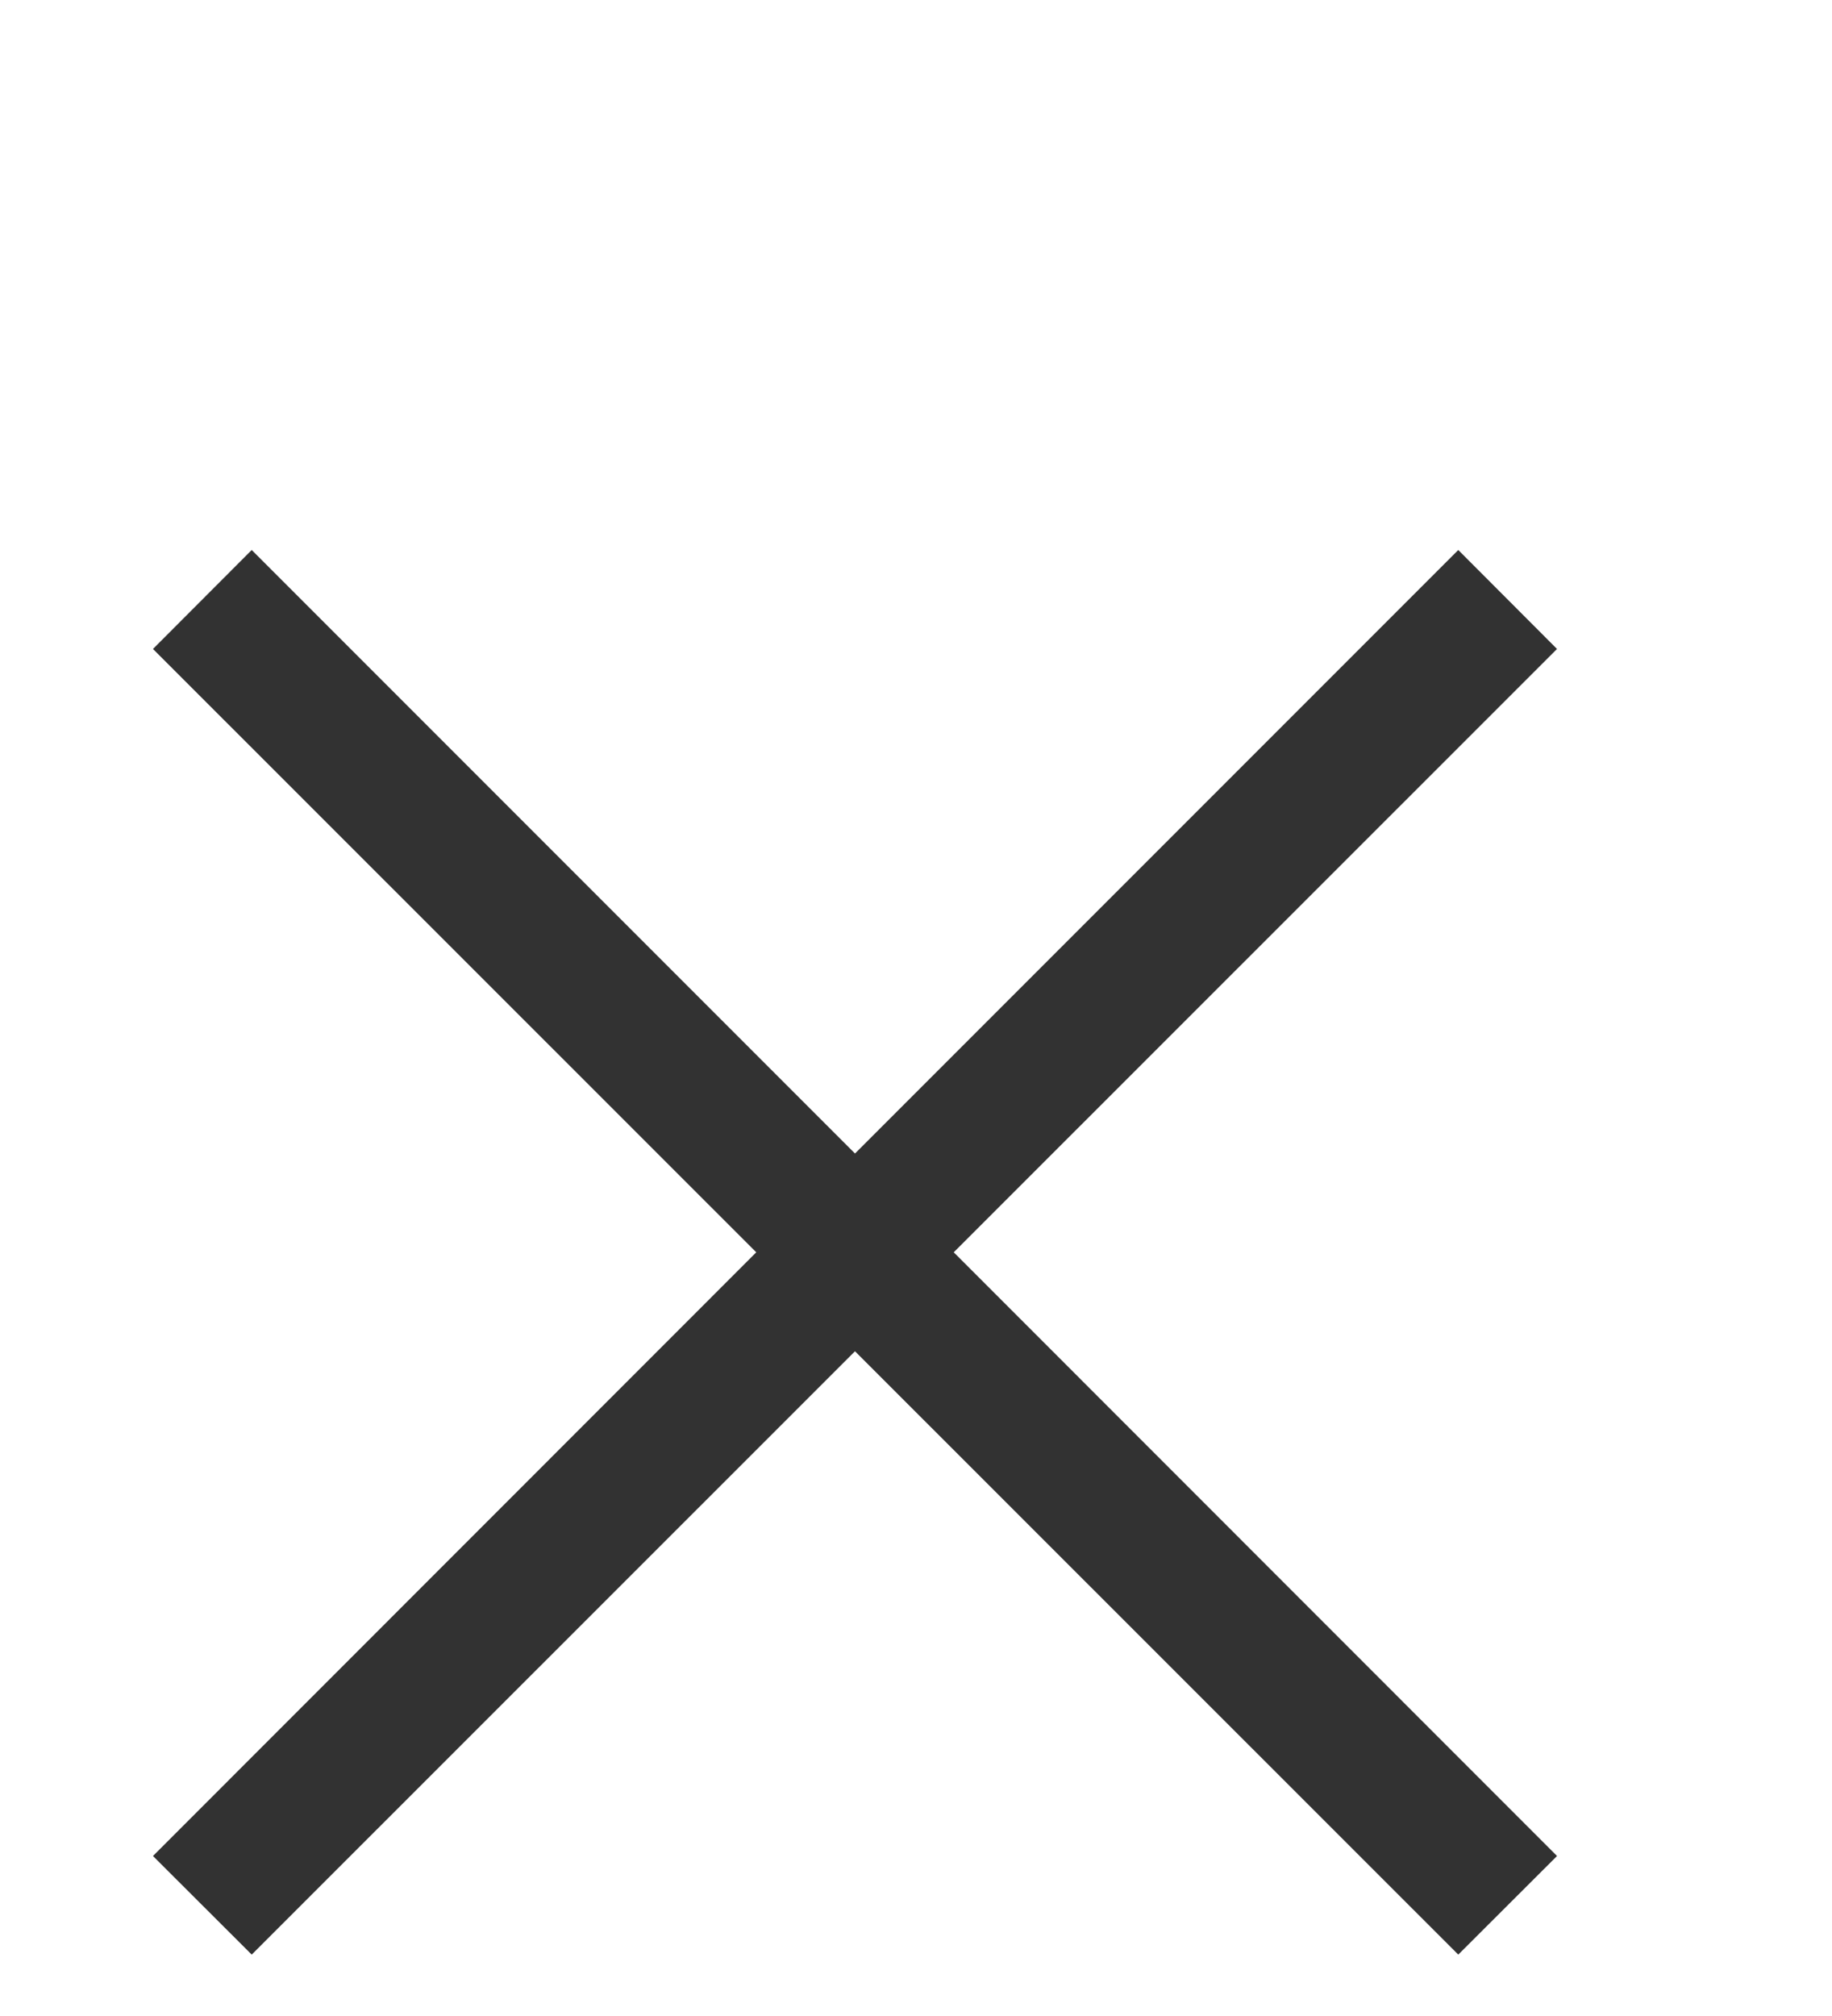
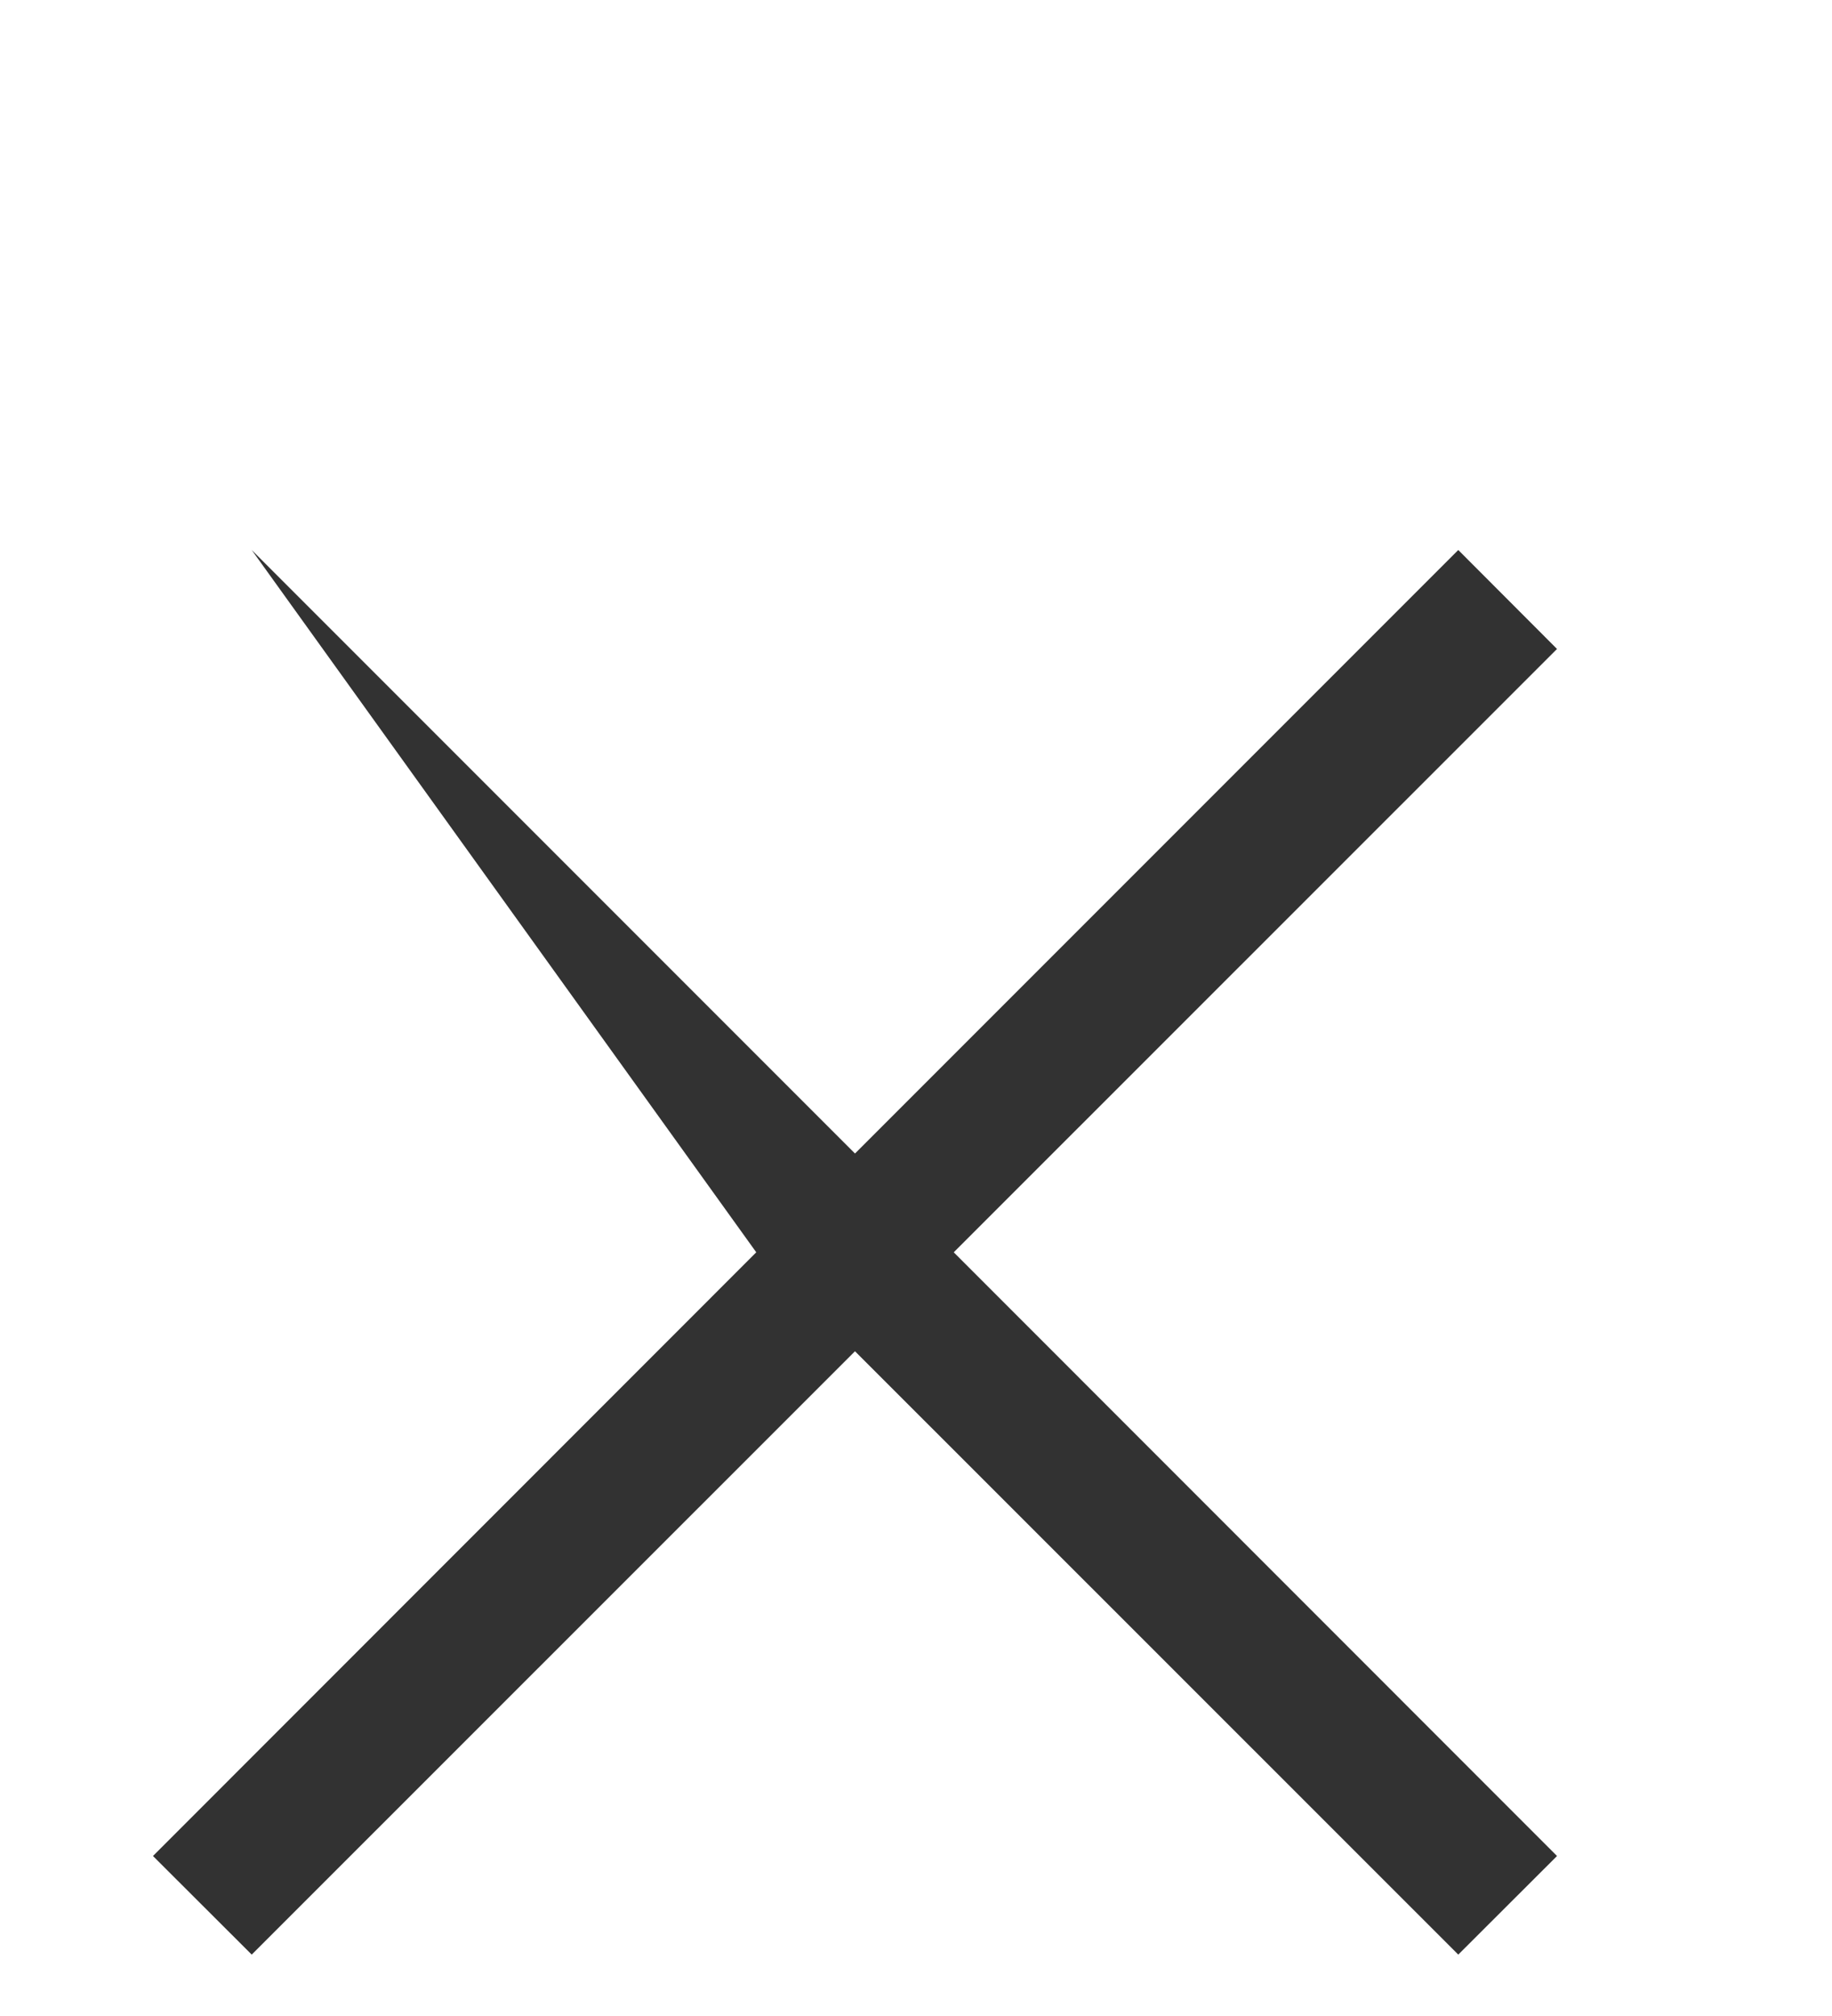
<svg xmlns="http://www.w3.org/2000/svg" width="10" height="11" viewBox="0 0 10 11" fill="none">
-   <path d="M1.374 3.001L0.835 3.541L4.128 6.833L0.835 10.127L1.374 10.665L4.667 7.373L7.96 10.665L8.499 10.127L5.206 6.833L8.499 3.541L7.96 3.001L4.667 6.294L1.374 3.001Z" fill="#323232" />
+   <path d="M1.374 3.001L4.128 6.833L0.835 10.127L1.374 10.665L4.667 7.373L7.96 10.665L8.499 10.127L5.206 6.833L8.499 3.541L7.96 3.001L4.667 6.294L1.374 3.001Z" fill="#323232" />
</svg>